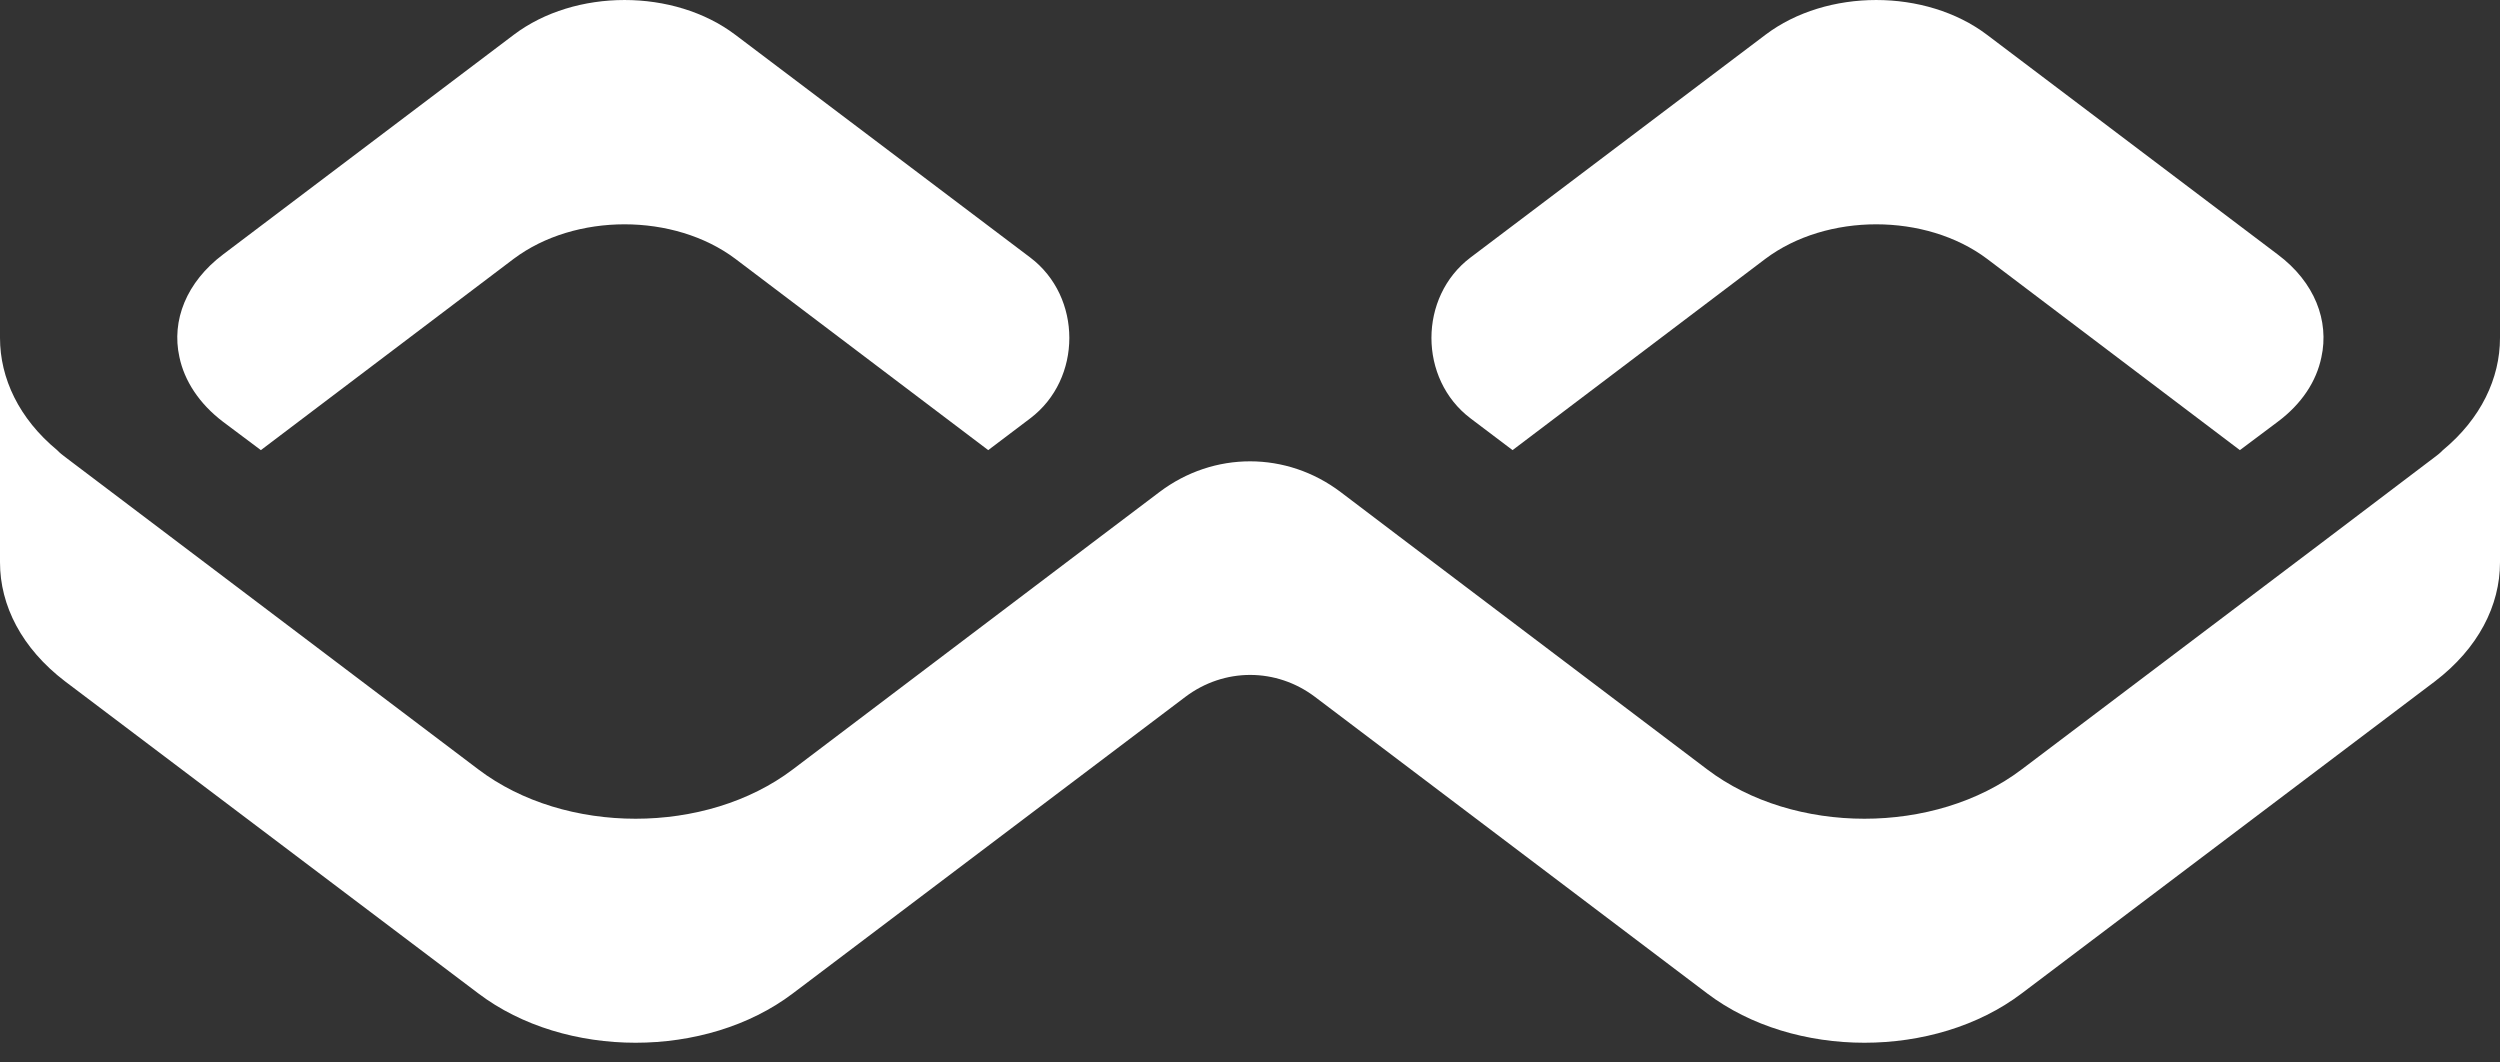
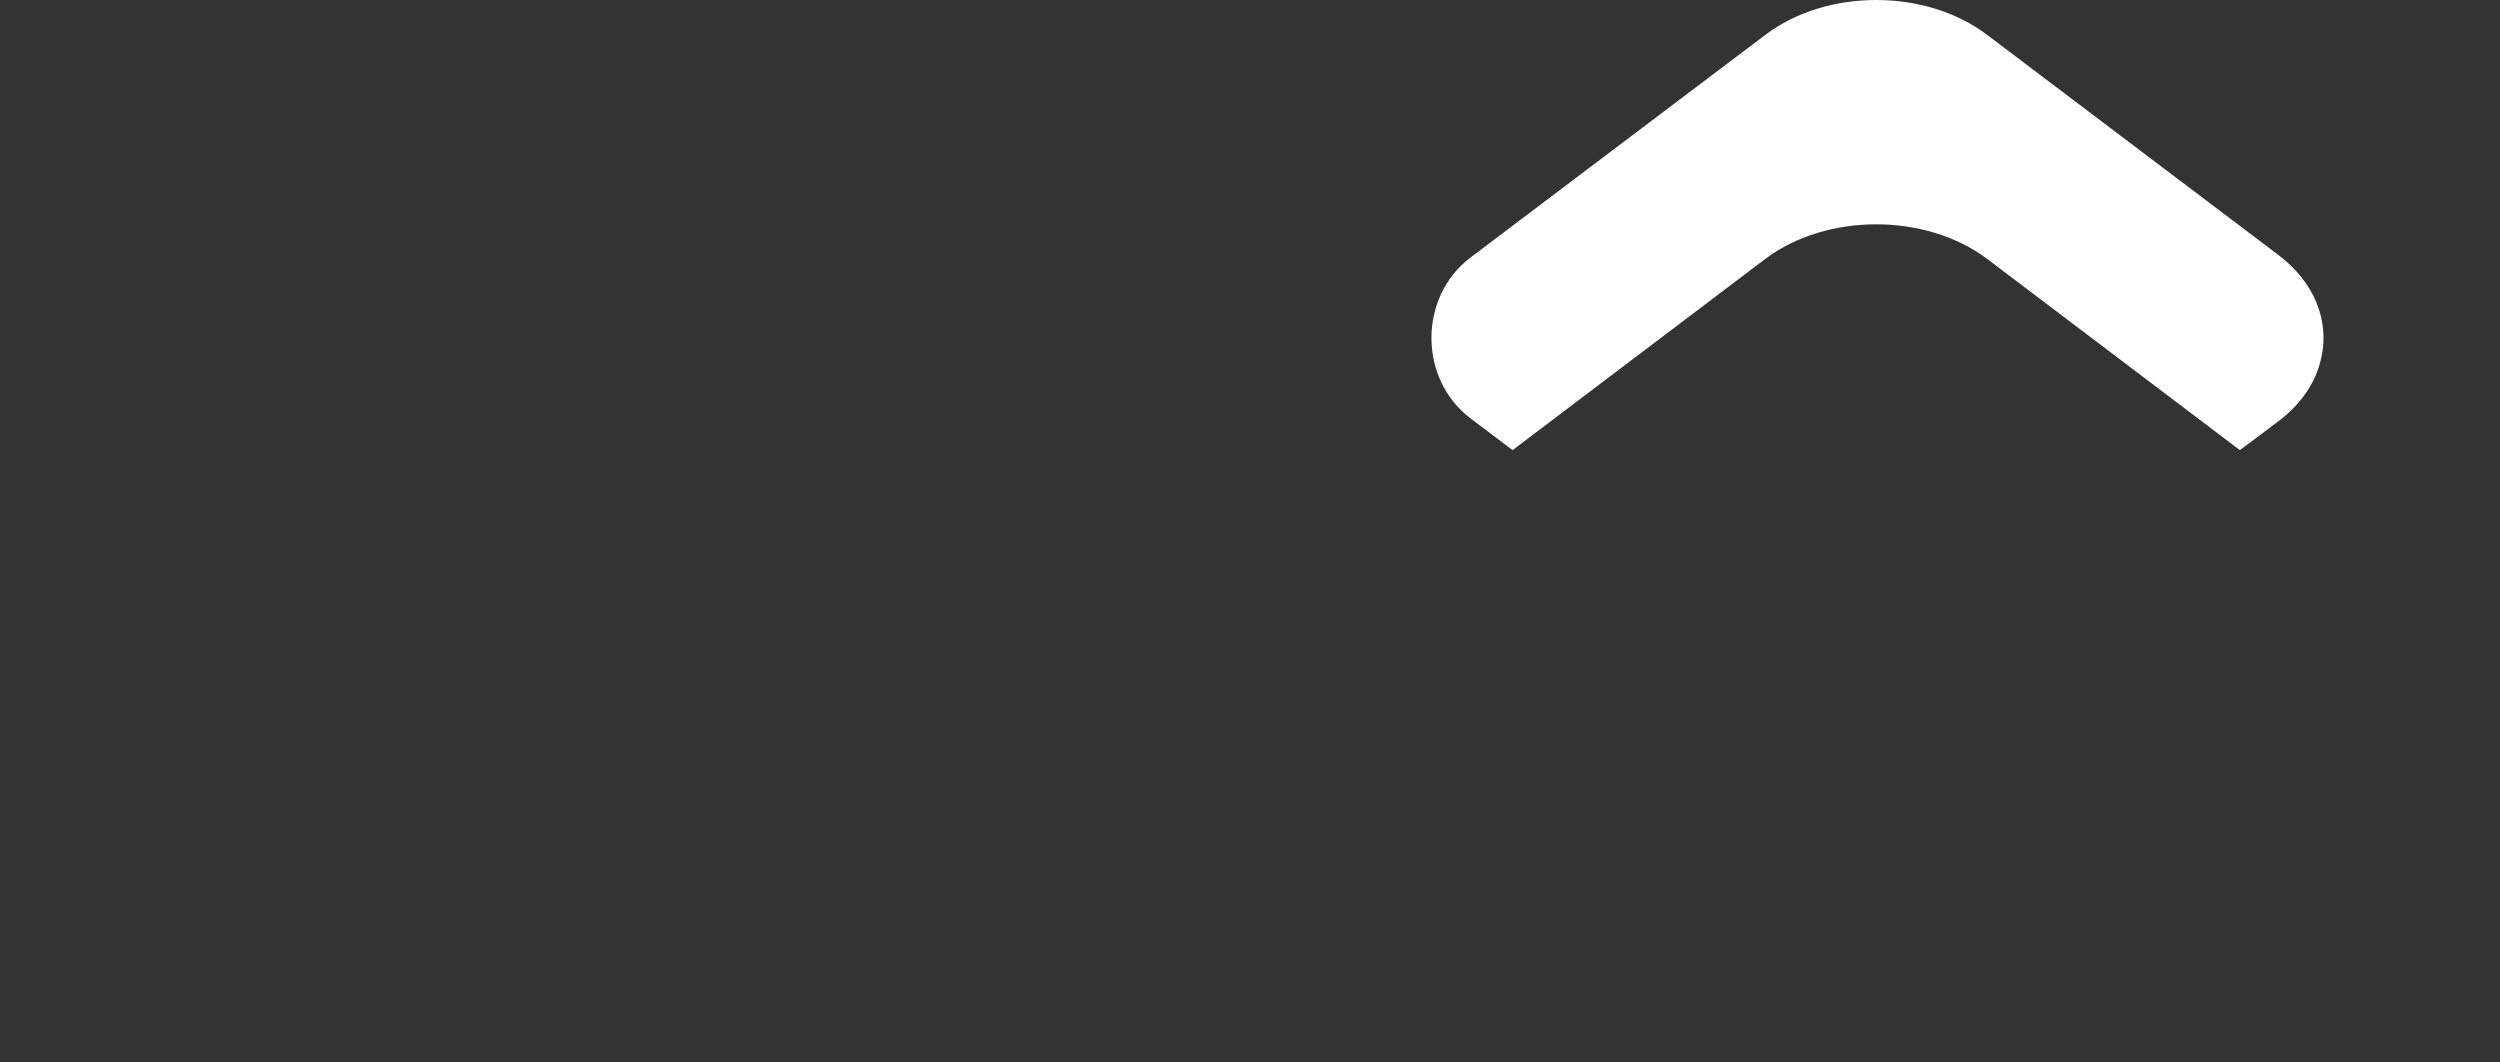
<svg xmlns="http://www.w3.org/2000/svg" width="80" height="34" viewBox="0 0 80 34" fill="none">
  <rect x="0" y="0" width="80" height="34" fill="#333333" stroke="none" />
  <path d="M74.284 11.434C74.126 12.196 73.663 12.919 72.883 13.5L71.676 14.404L63.585 8.282C61.623 6.81 58.455 6.81 56.493 8.282L48.402 14.404L47.057 13.388C45.389 12.127 45.389 9.5 47.057 8.24L56.493 1.114C58.455 -0.371 61.623 -0.371 63.585 1.114L72.883 8.14C74.077 9.031 74.54 10.271 74.284 11.434Z" fill="white" />
-   <path d="M32.967 13.388L31.623 14.404L23.531 8.282C21.569 6.81 18.401 6.81 16.439 8.282L8.348 14.404L7.141 13.5C6.374 12.919 5.898 12.183 5.74 11.421C5.484 10.258 5.959 9.031 7.141 8.14L16.439 1.114C18.401 -0.371 21.569 -0.371 23.531 1.114L32.967 8.24C34.636 9.5 34.636 12.127 32.967 13.388Z" fill="white" />
-   <path d="M80 10.813V17.995C80 19.377 79.305 20.746 77.916 21.805L64.695 31.789C61.916 33.894 57.407 33.894 54.629 31.789L42.082 22.302C40.84 21.363 39.172 21.363 37.93 22.301L25.371 31.789C22.593 33.894 18.084 33.894 15.306 31.789L2.084 21.805C0.695 20.746 0 19.377 0 17.995V10.813C0 12.105 0.609 13.397 1.828 14.404C1.913 14.495 1.999 14.559 2.084 14.624L5.74 17.388L15.306 24.62C18.084 26.726 22.593 26.726 25.371 24.62L35.254 17.142L37.103 15.745C38.84 14.433 41.171 14.435 42.906 15.75L44.759 17.155L54.629 24.62C57.407 26.726 61.916 26.726 64.695 24.62L74.285 17.375L77.916 14.624C78.002 14.559 78.087 14.495 78.172 14.404C79.391 13.397 80 12.105 80 10.813Z" fill="white" />
</svg>